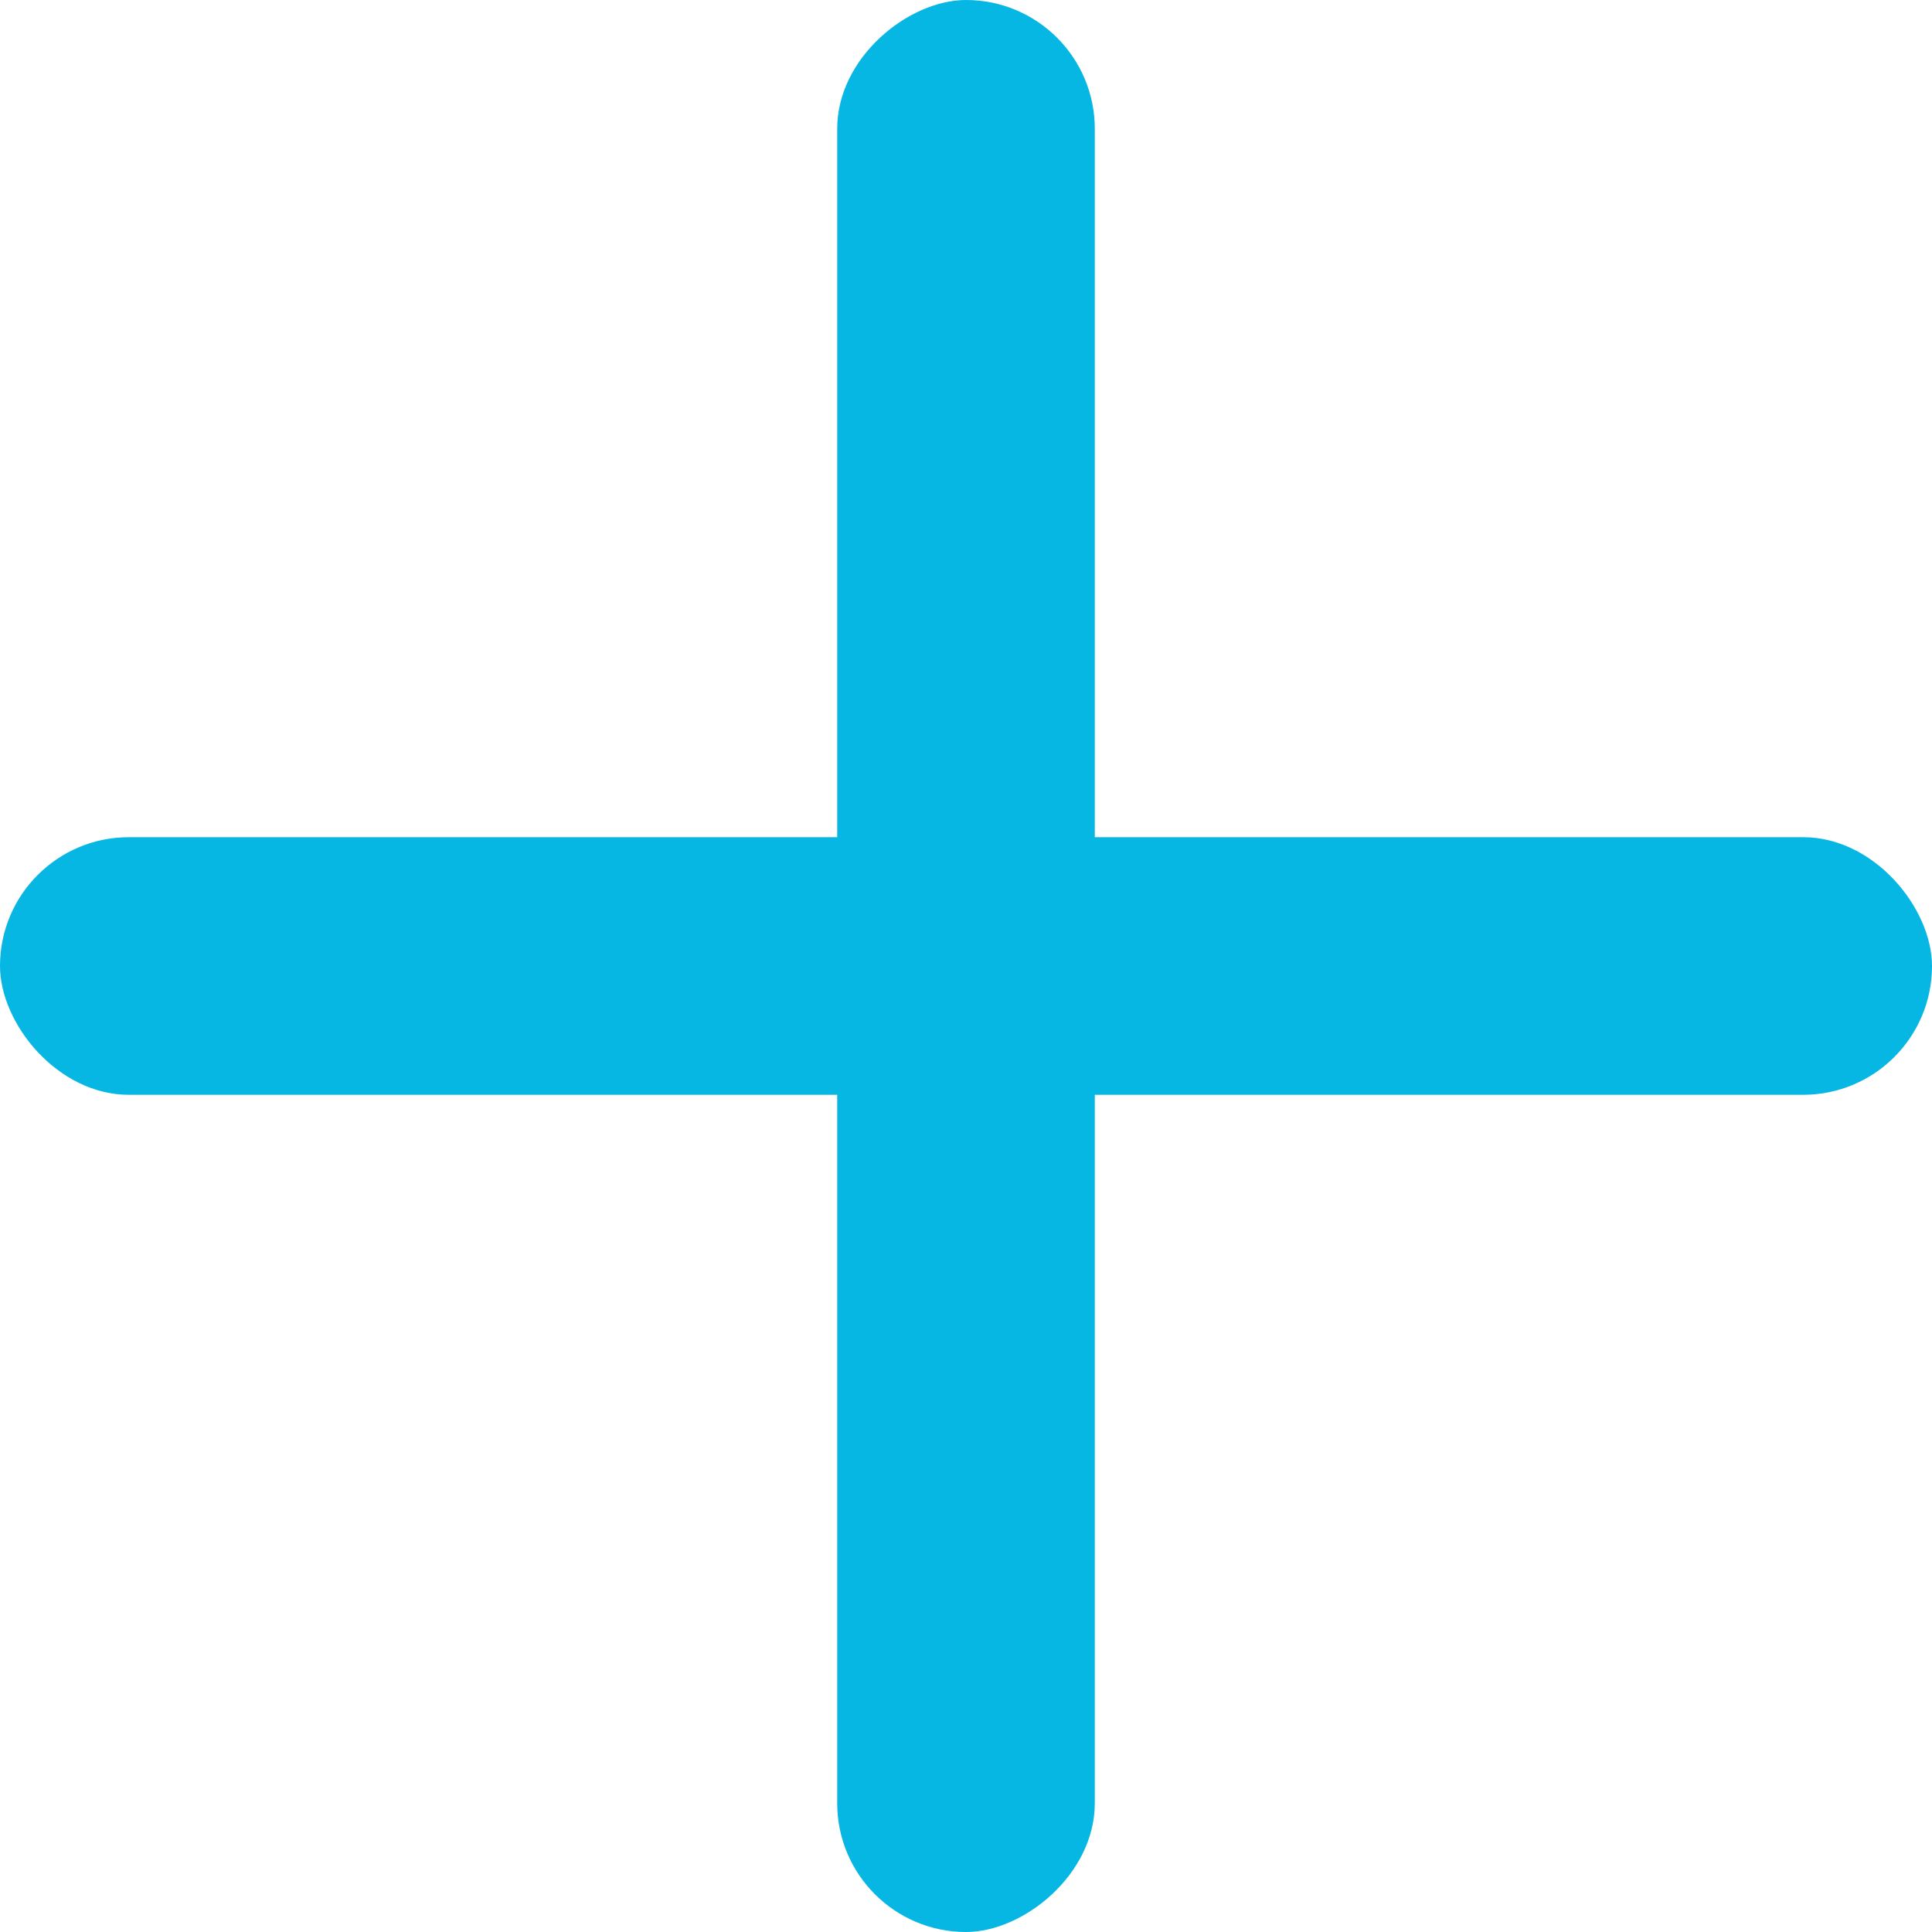
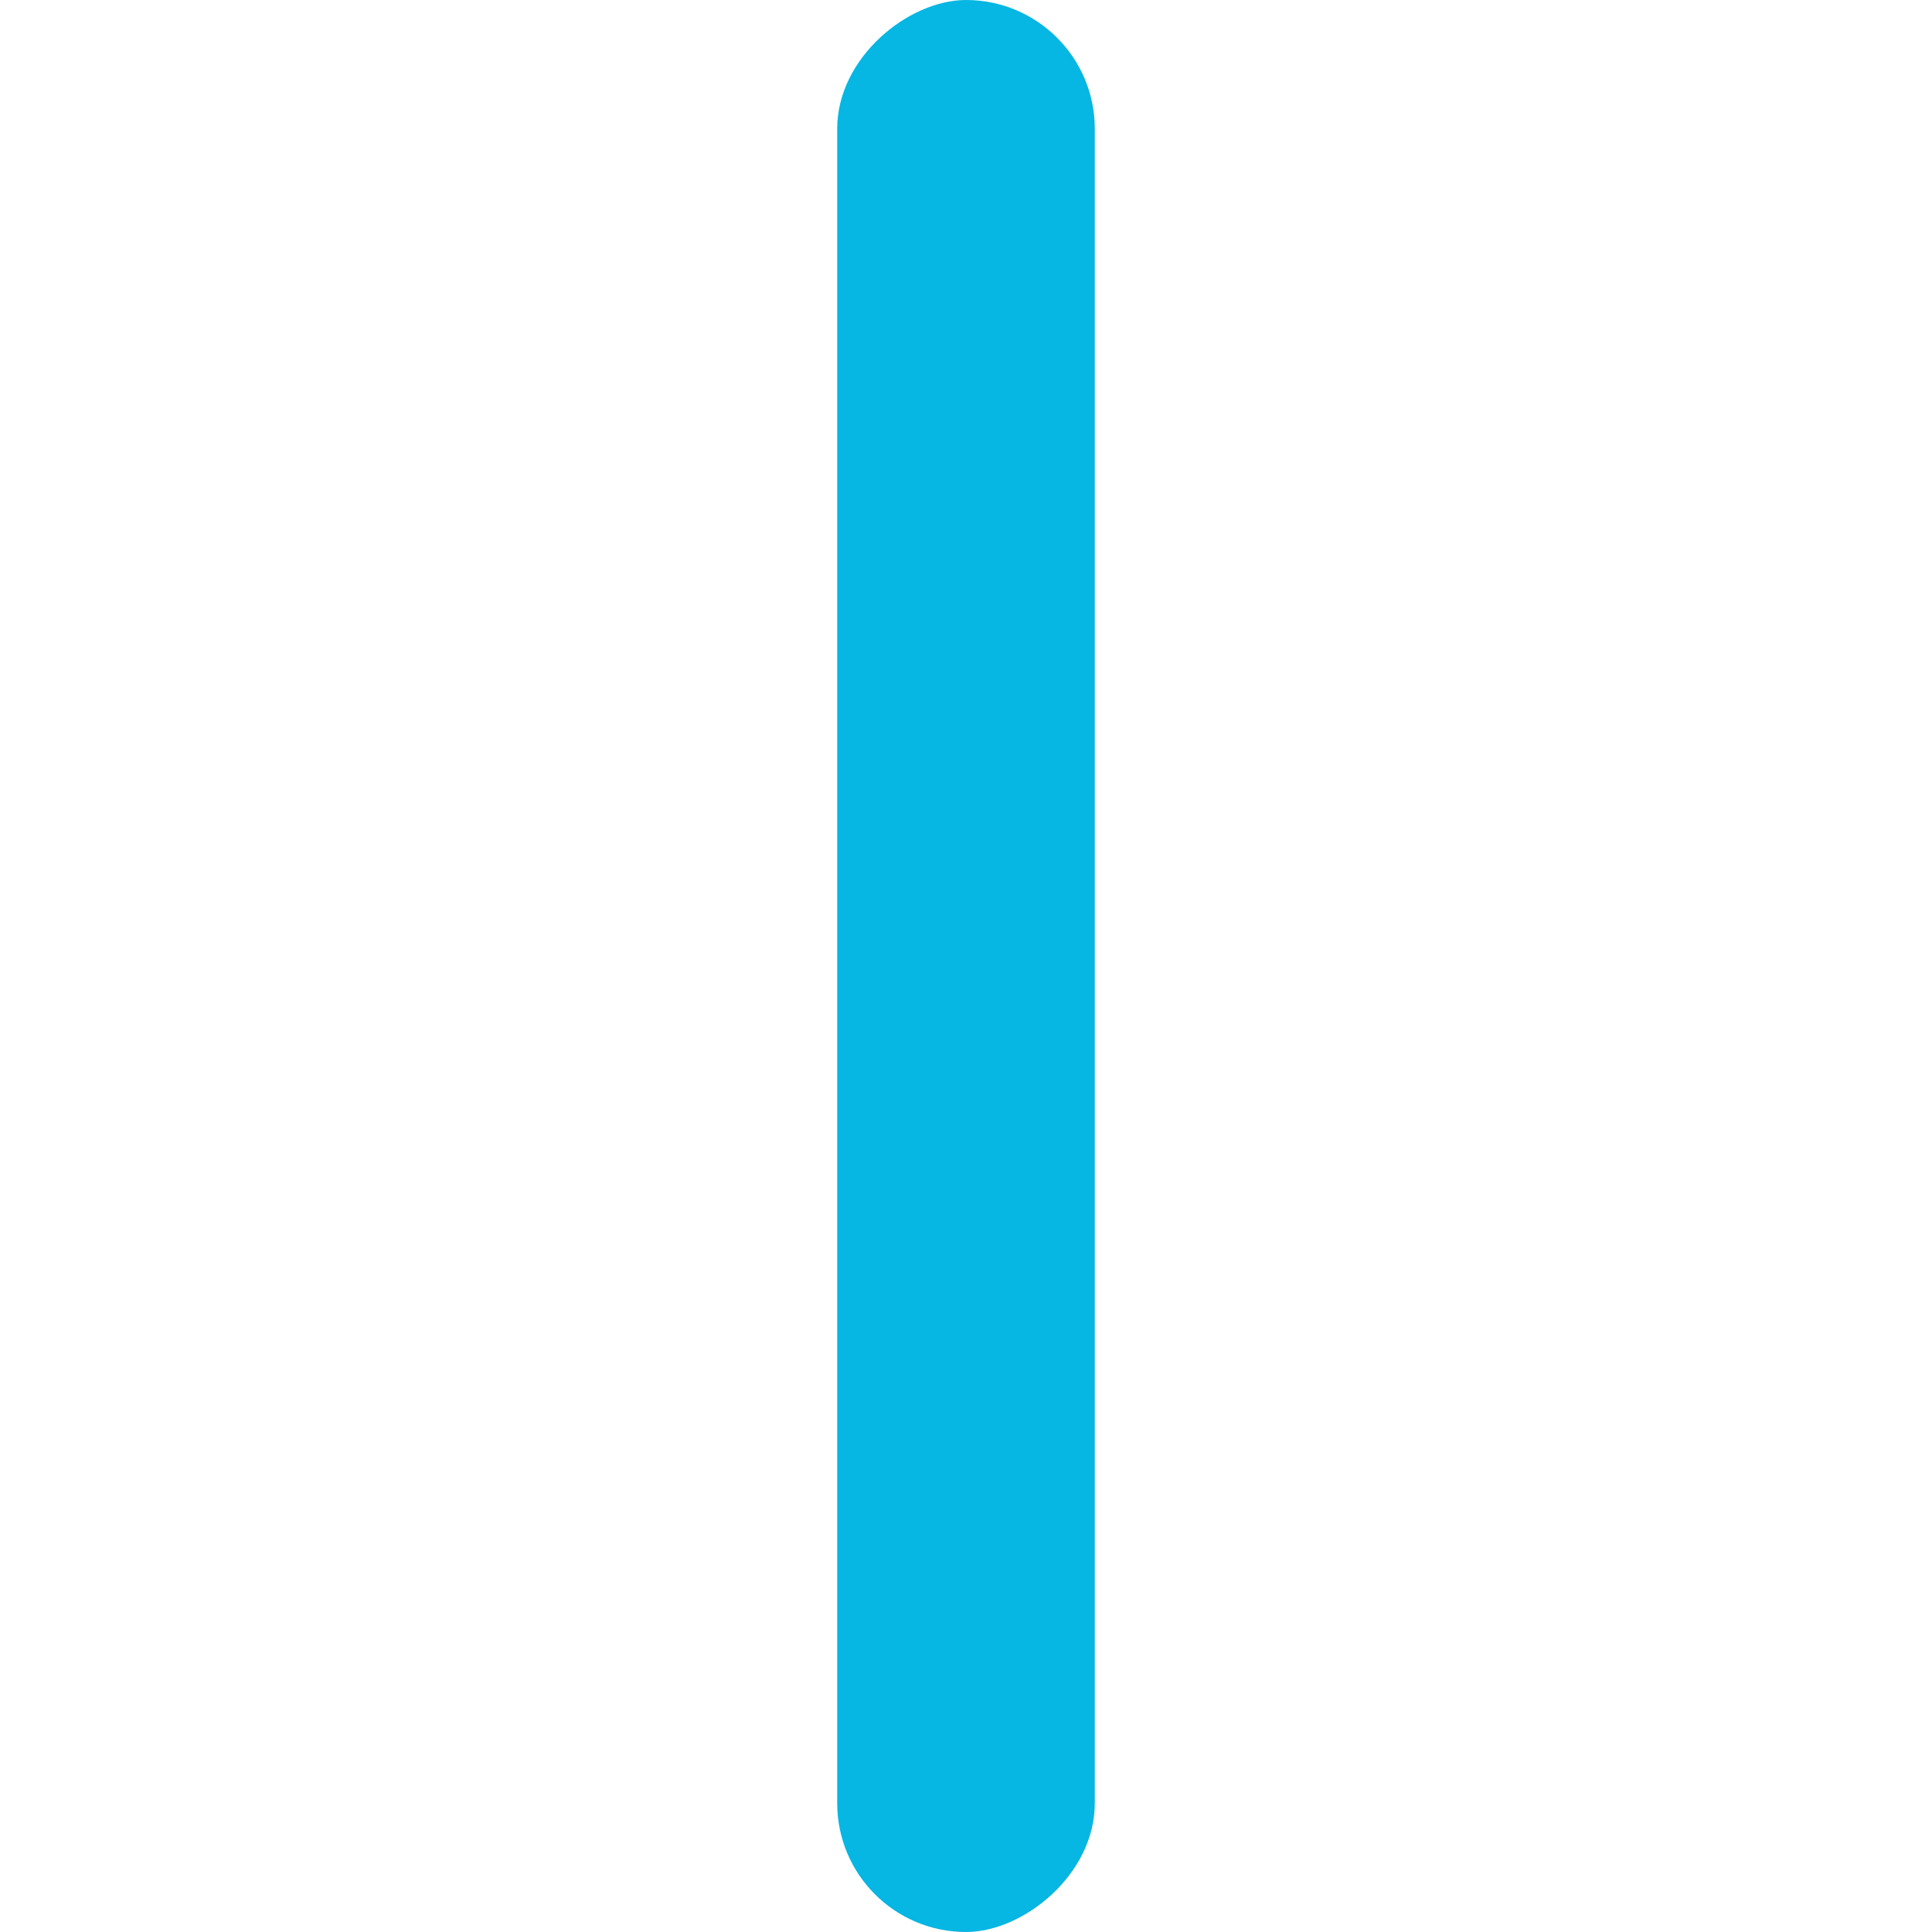
<svg xmlns="http://www.w3.org/2000/svg" width="30" height="30" viewBox="0 0 30 30">
  <g id="plus" transform="translate(13011 -11455)">
-     <rect id="Rectangle_60627" data-name="Rectangle 60627" width="30" height="4" rx="2" transform="translate(-13011 11468)" fill="#06b6e3" />
    <rect id="Rectangle_60628" data-name="Rectangle 60628" width="30" height="4" rx="2" transform="translate(-12994 11455) rotate(90)" fill="#06b6e3" />
  </g>
</svg>